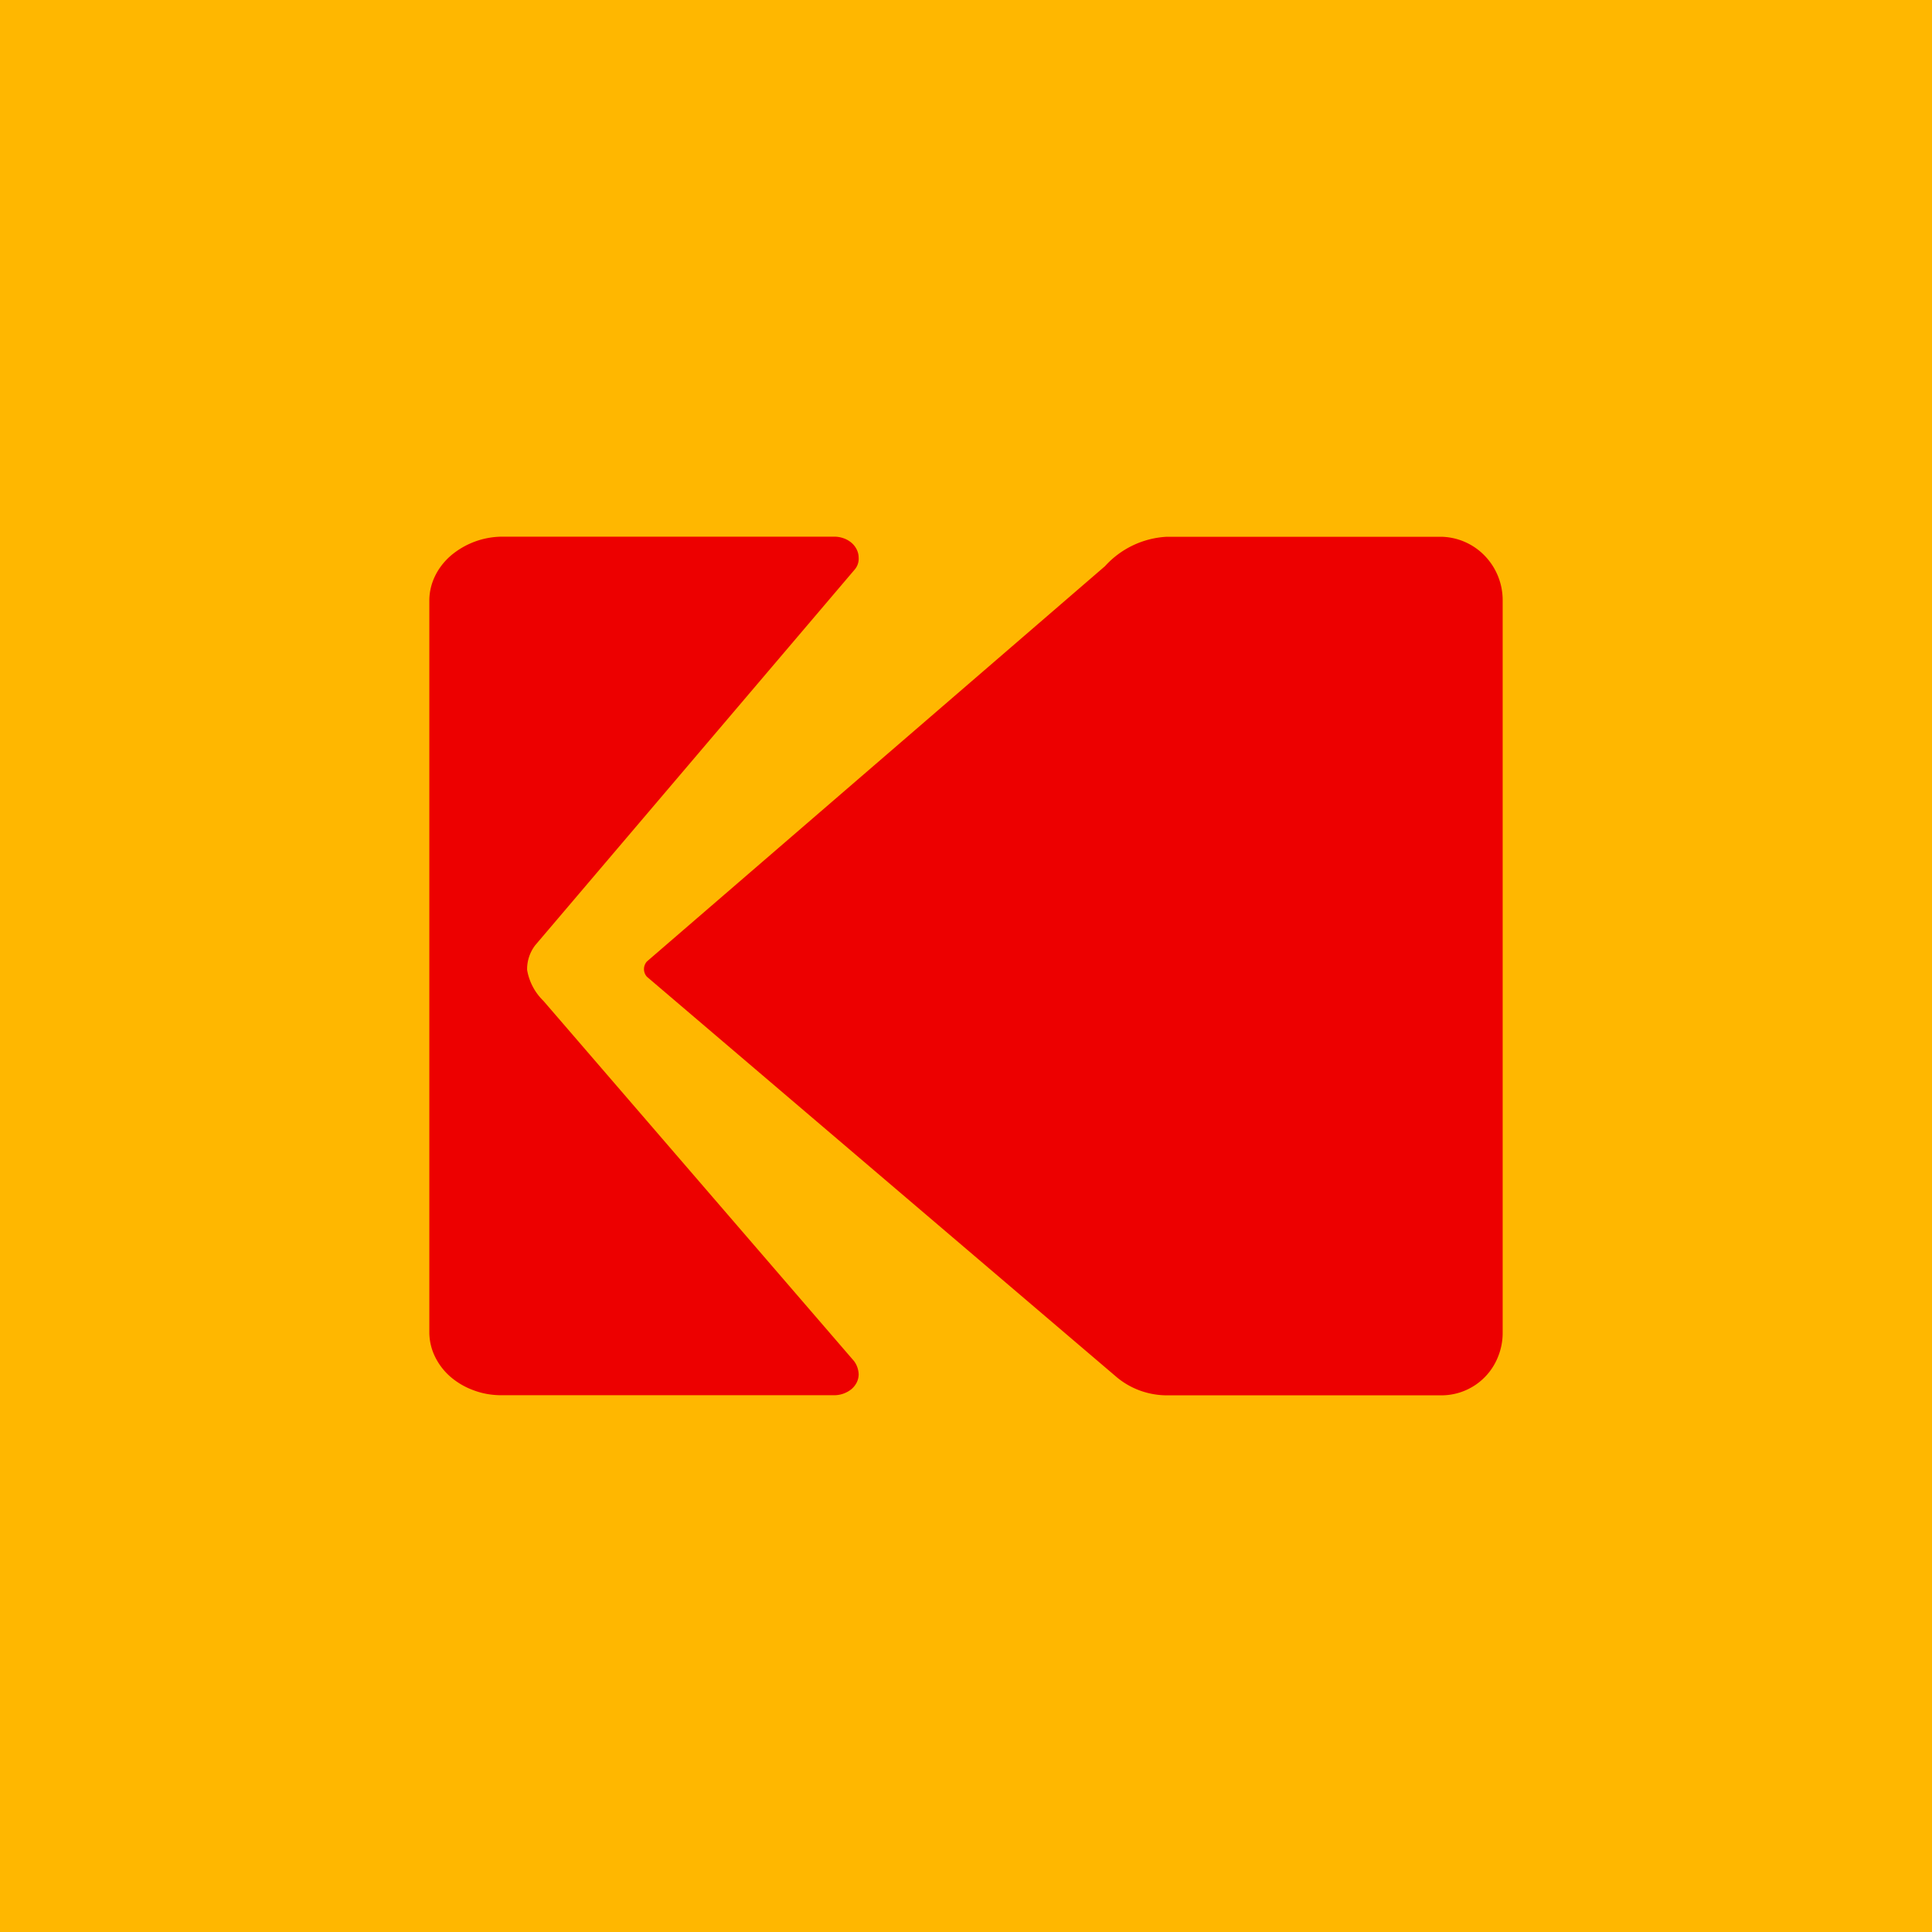
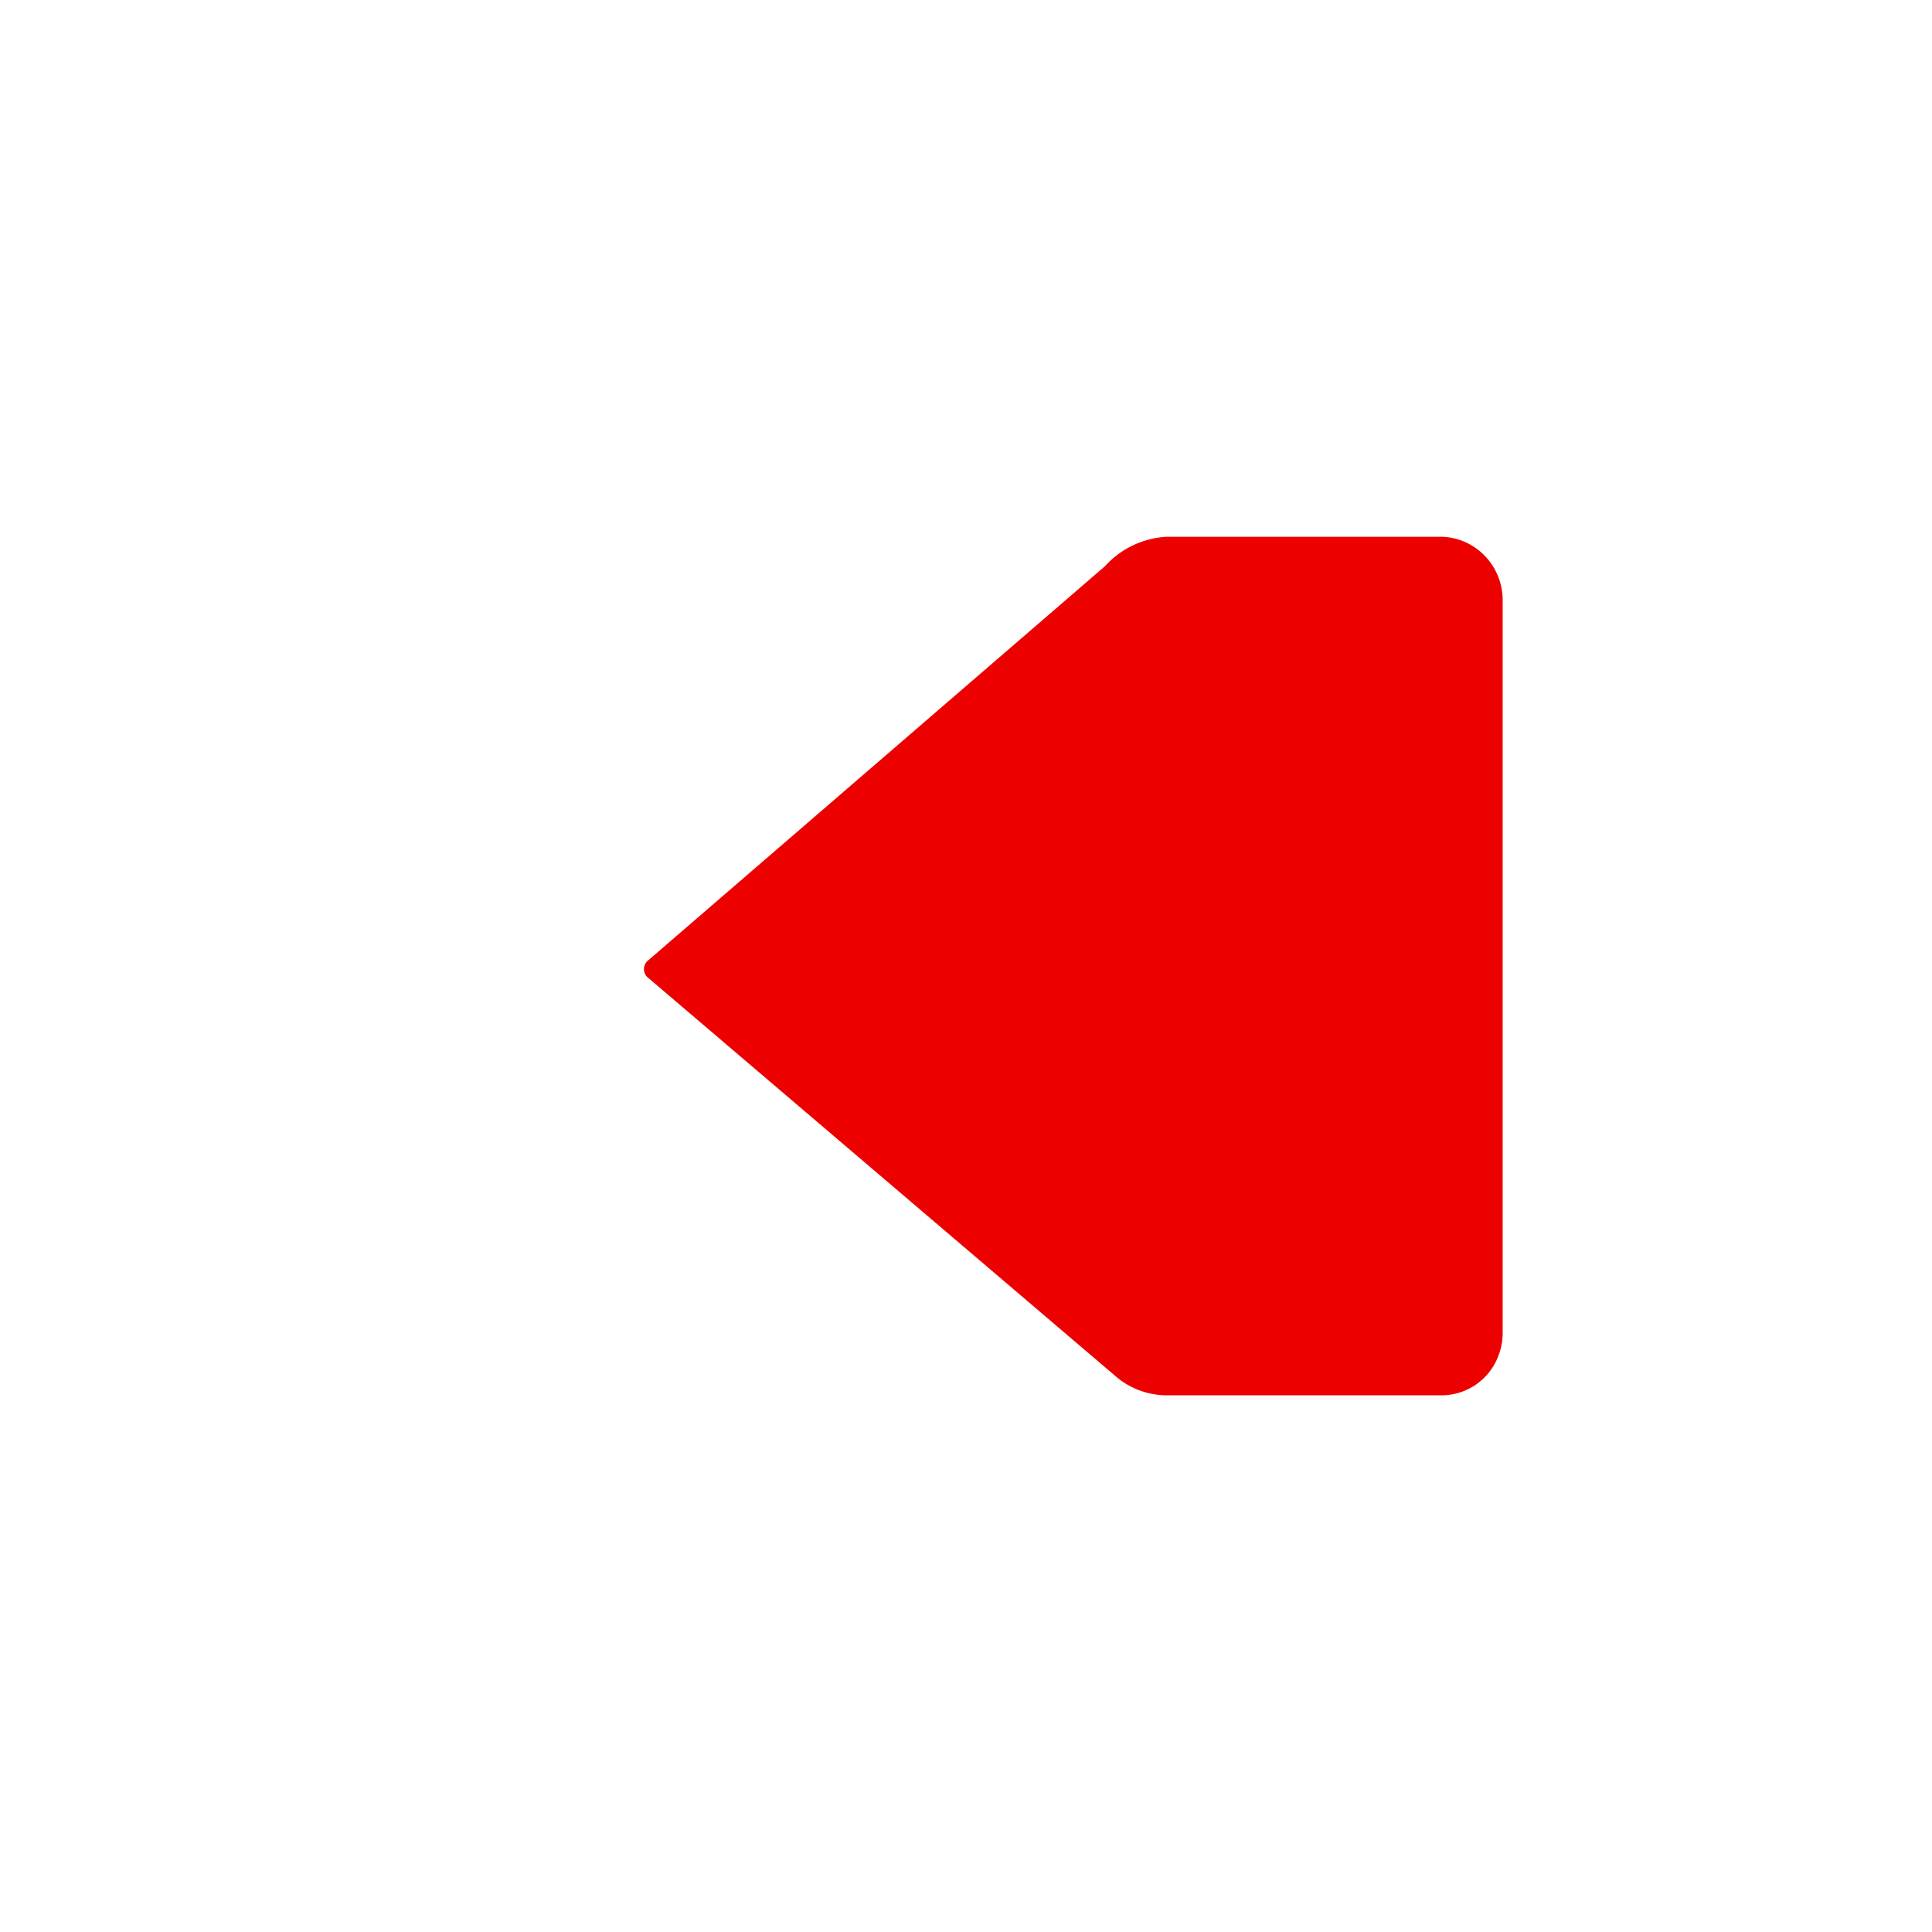
<svg xmlns="http://www.w3.org/2000/svg" width="18" height="18">
-   <path fill="#FFB700" d="M0 0h18v18H0z" />
-   <path d="M5.063 9.325a.524.524 0 01-.152-.289.366.366 0 01.076-.23l2.978-3.502A.155.155 0 008 5.196a.173.173 0 00-.018-.076.197.197 0 00-.05-.064.231.231 0 00-.075-.042A.256.256 0 007.77 5H4.68a.746.746 0 00-.479.176c-.127.11-.2.26-.201.416v6.823a.52.52 0 00.053.225.59.59 0 00.147.19.692.692 0 00.221.126c.082.03.17.044.26.043H7.77a.256.256 0 00.162-.056.198.198 0 00.05-.063.174.174 0 00.018-.076.22.22 0 00-.043-.123L5.063 9.325z" fill="#ED0000" />
  <path d="M13.432 5.001H10.87a.835.835 0 00-.575.274L6.028 8.957a.106.106 0 000 .144l4.38 3.733c.13.107.293.165.461.166h2.556a.567.567 0 00.532-.36.59.59 0 00.043-.225V5.593a.595.595 0 00-.165-.413.579.579 0 00-.403-.179z" fill="#ED0000" />
</svg>